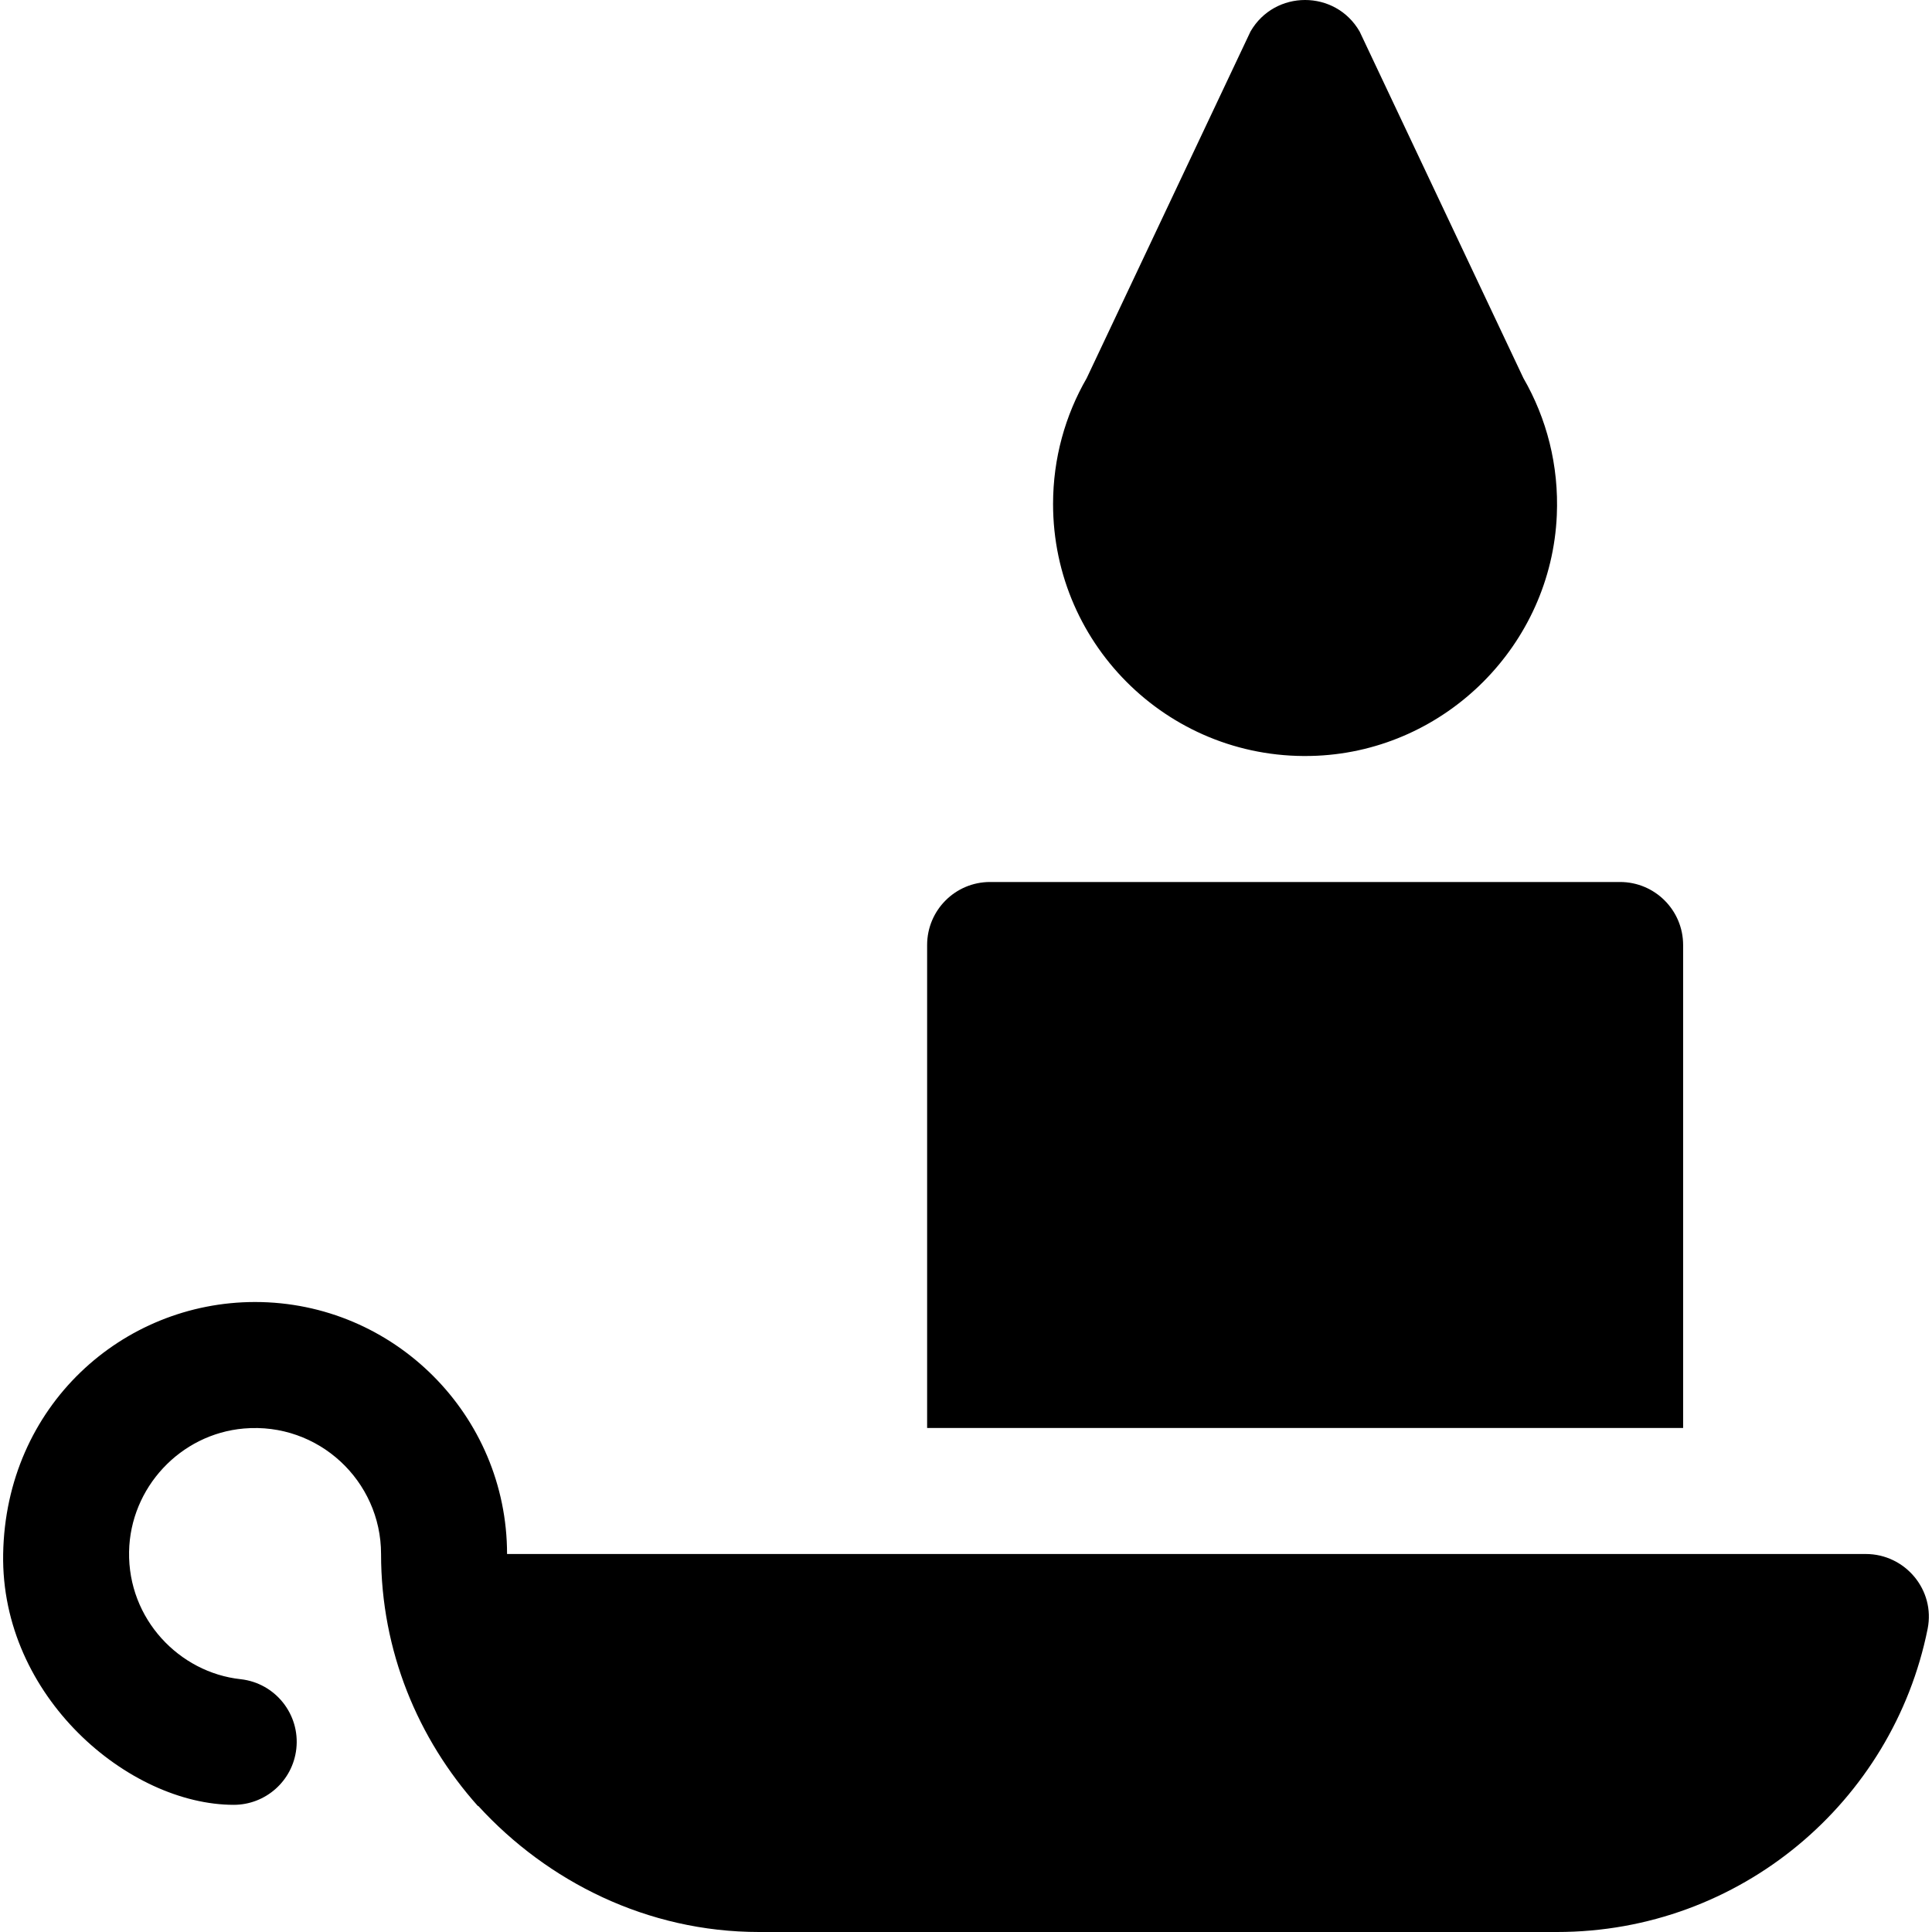
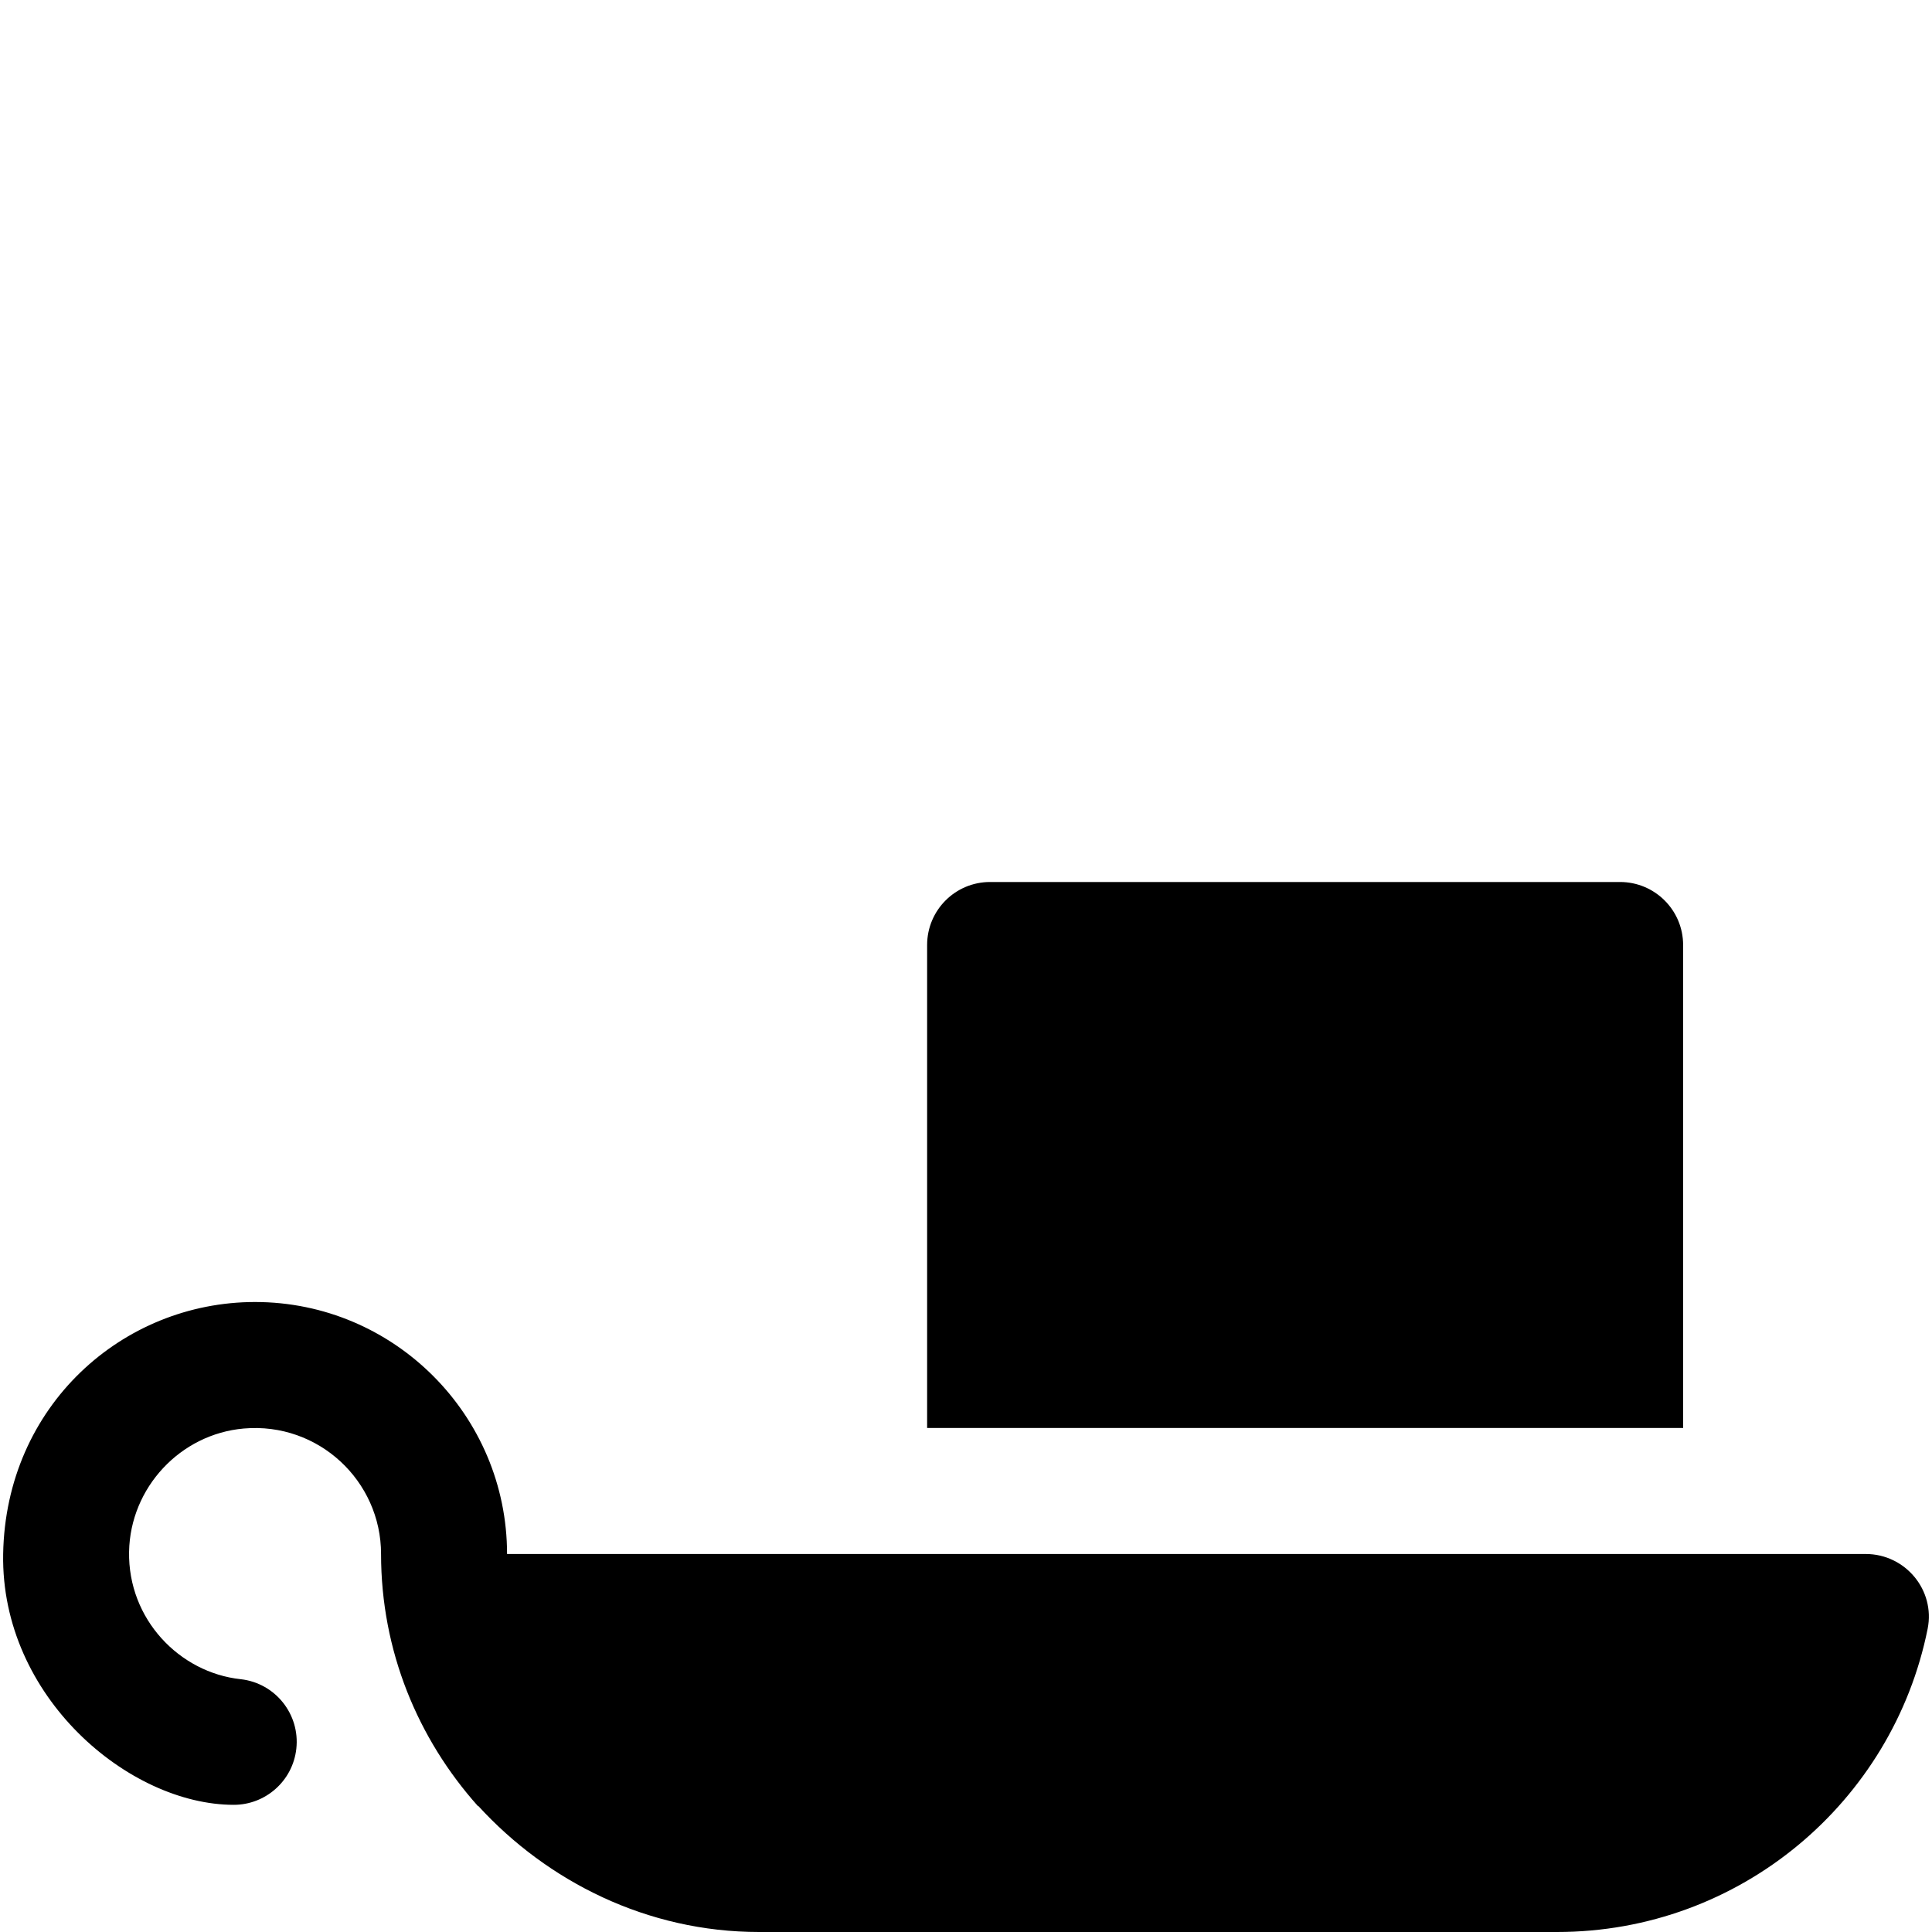
<svg xmlns="http://www.w3.org/2000/svg" fill="#000000" height="800px" width="800px" version="1.1" id="Layer_1" viewBox="0 0 512.001 512.001" xml:space="preserve">
  <g>
    <g>
      <path d="M429.333,233.739h-83.478h-83.478c-9.22,0-16.679,7.481-16.679,16.701v127.994h200.348V250.44    C446.046,241.219,438.554,233.739,429.333,233.739z" />
    </g>
  </g>
  <g>
    <g>
-       <path d="M403.728,100.221L360.313,8.346c-6.427-11.128-22.49-11.128-28.916,0l-43.414,91.876    c-5.668,9.813-8.91,21.201-8.91,33.348c0,37.934,31.626,68.48,69.949,66.709c34.268-1.583,62.054-29.446,63.549-63.718    C413.151,123.295,409.857,110.836,403.728,100.221z" />
-     </g>
+       </g>
  </g>
  <g>
    <g>
      <path d="M494.445,411.827h-360.07c0.001-36.732-29.899-66.78-66.782-66.78c-35.164,0-66.082,27.556-66.757,66.79    c-0.651,37.865,33.376,66.462,61.121,66.462c8.391,0,15.619-6.314,16.571-14.847c1.022-9.163-5.582-17.424-14.745-18.445    c-16.23-1.746-29.9-15.912-29.576-33.796c0.306-16.936,13.552-31.181,30.428-32.641c19.74-1.707,36.349,13.871,36.349,33.26    c0,25.692,9.756,48.972,25.658,66.78h0.118c18.332,20.035,44.792,33.391,74.397,33.391h211.478    c48.533,0,89.005-34.513,98.209-80.335C512.911,421.39,504.925,411.827,494.445,411.827z" />
    </g>
  </g>
</svg>